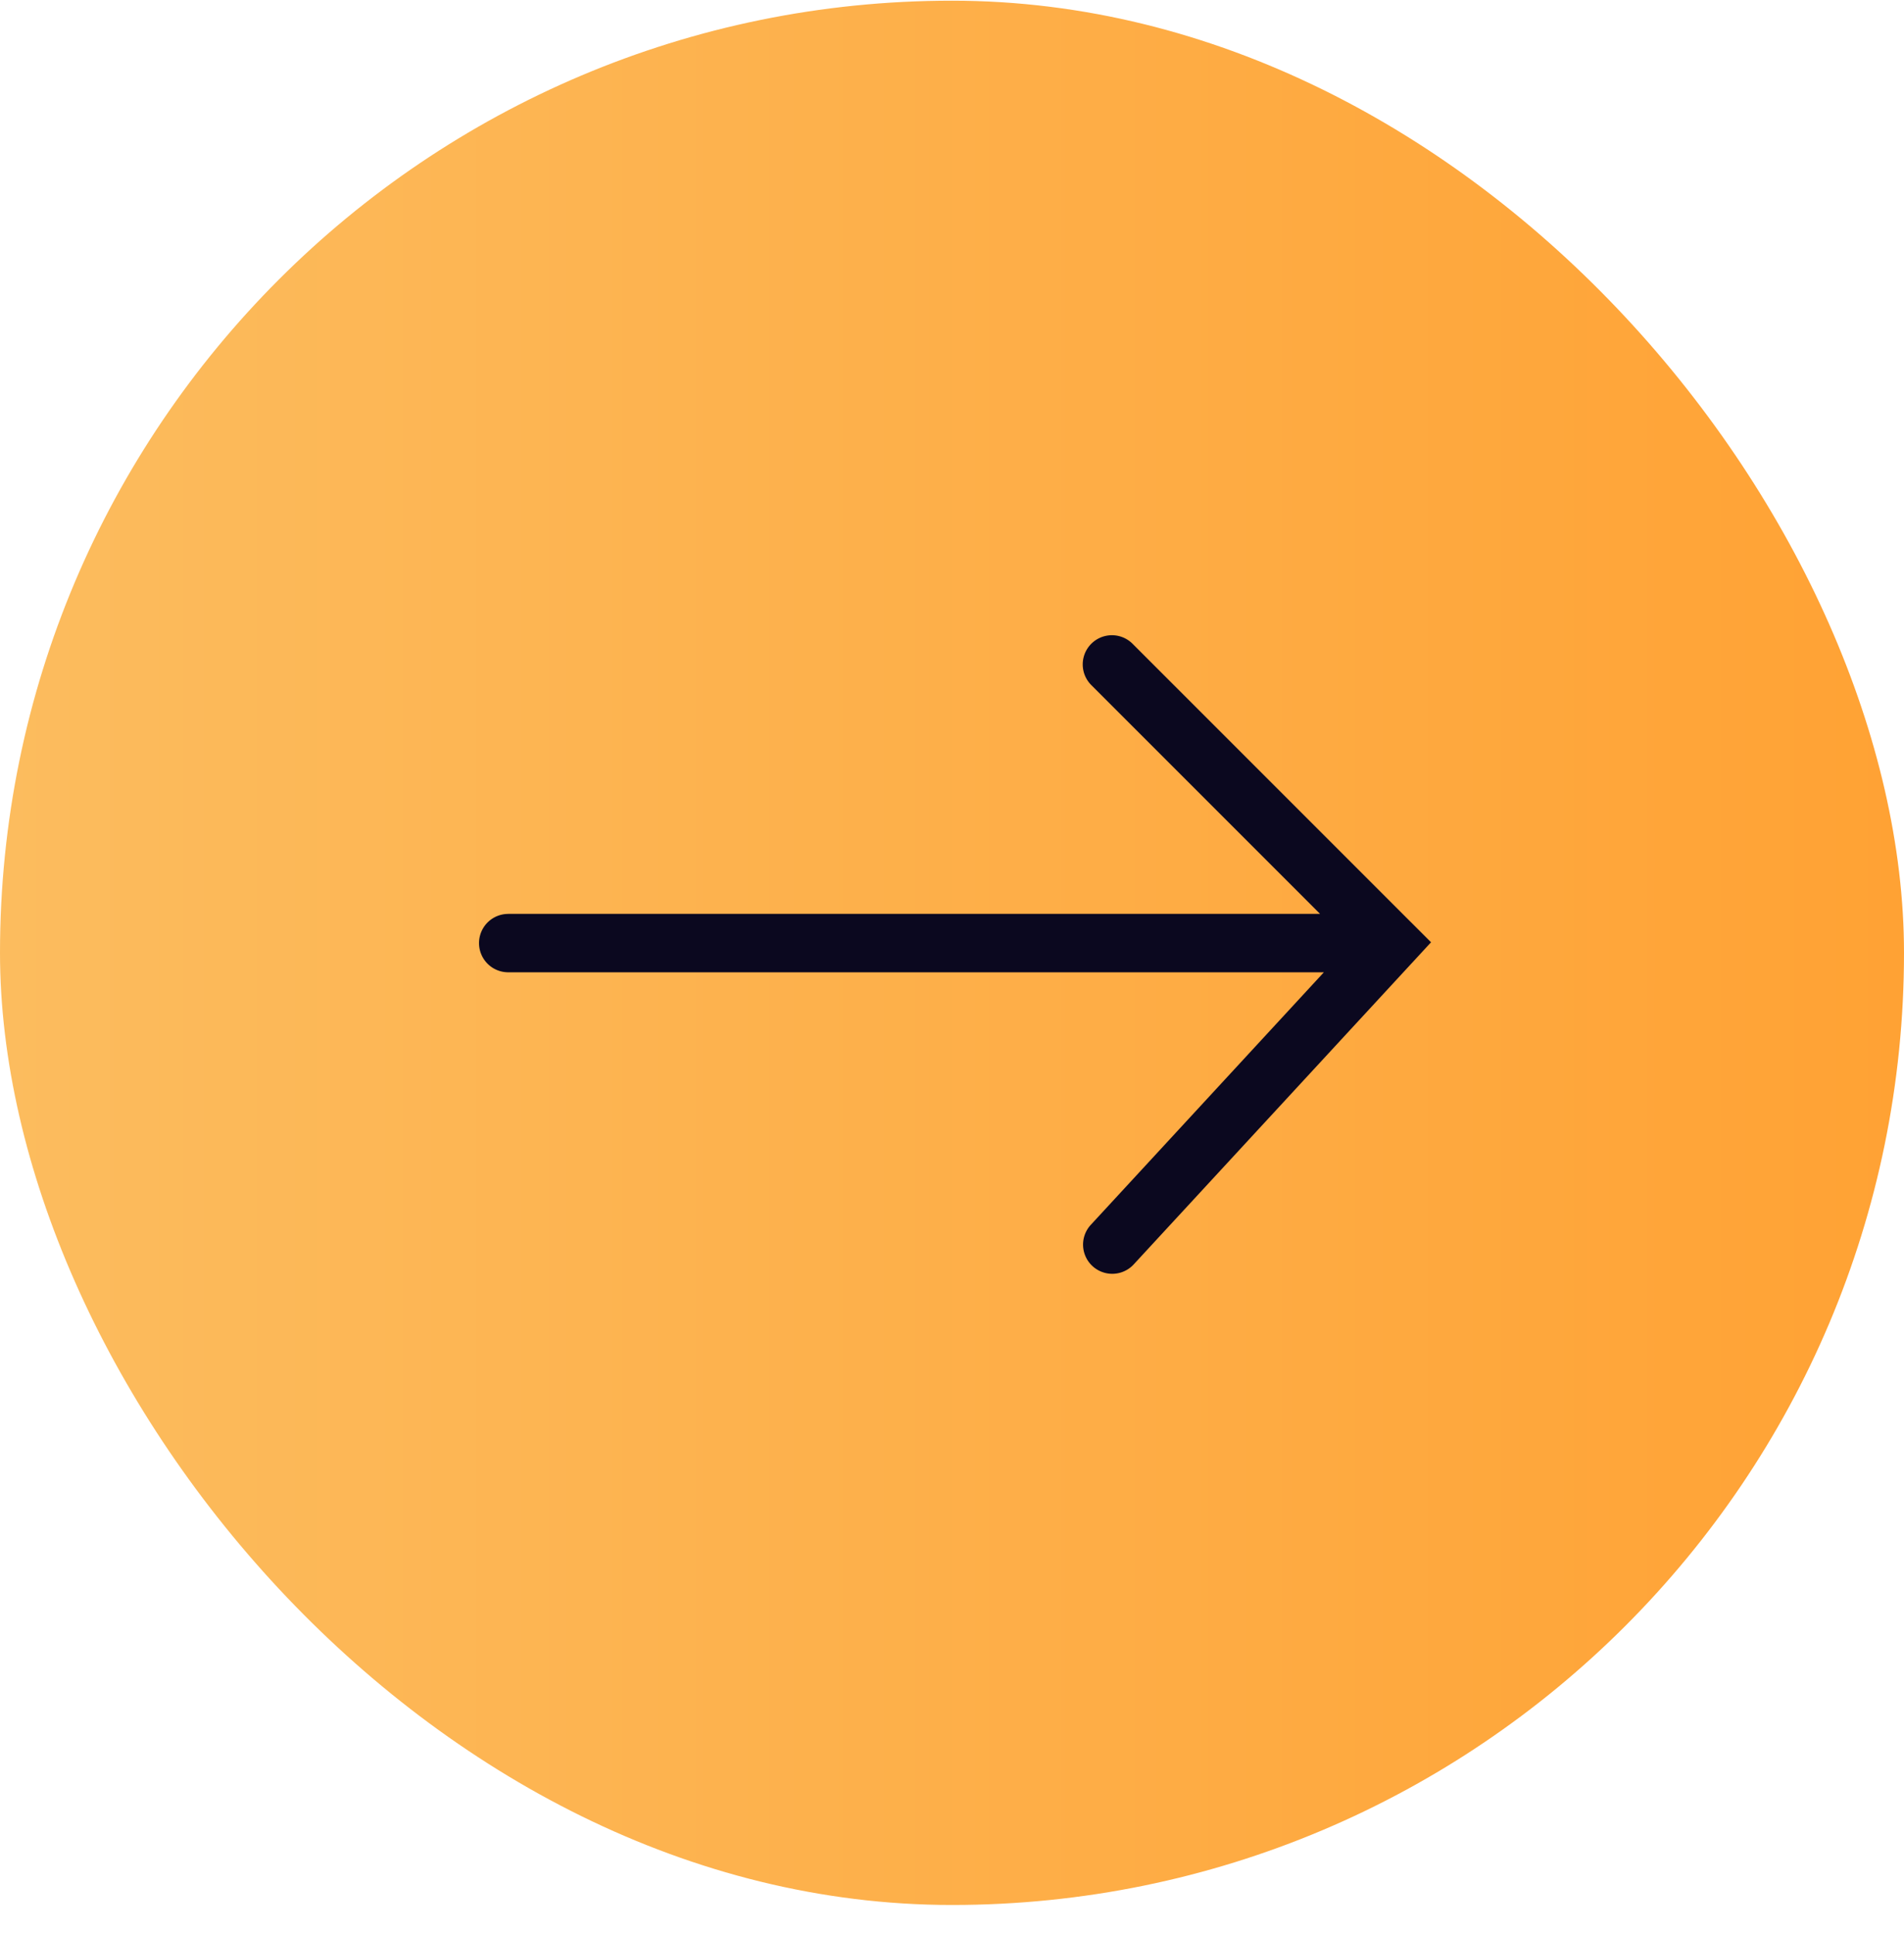
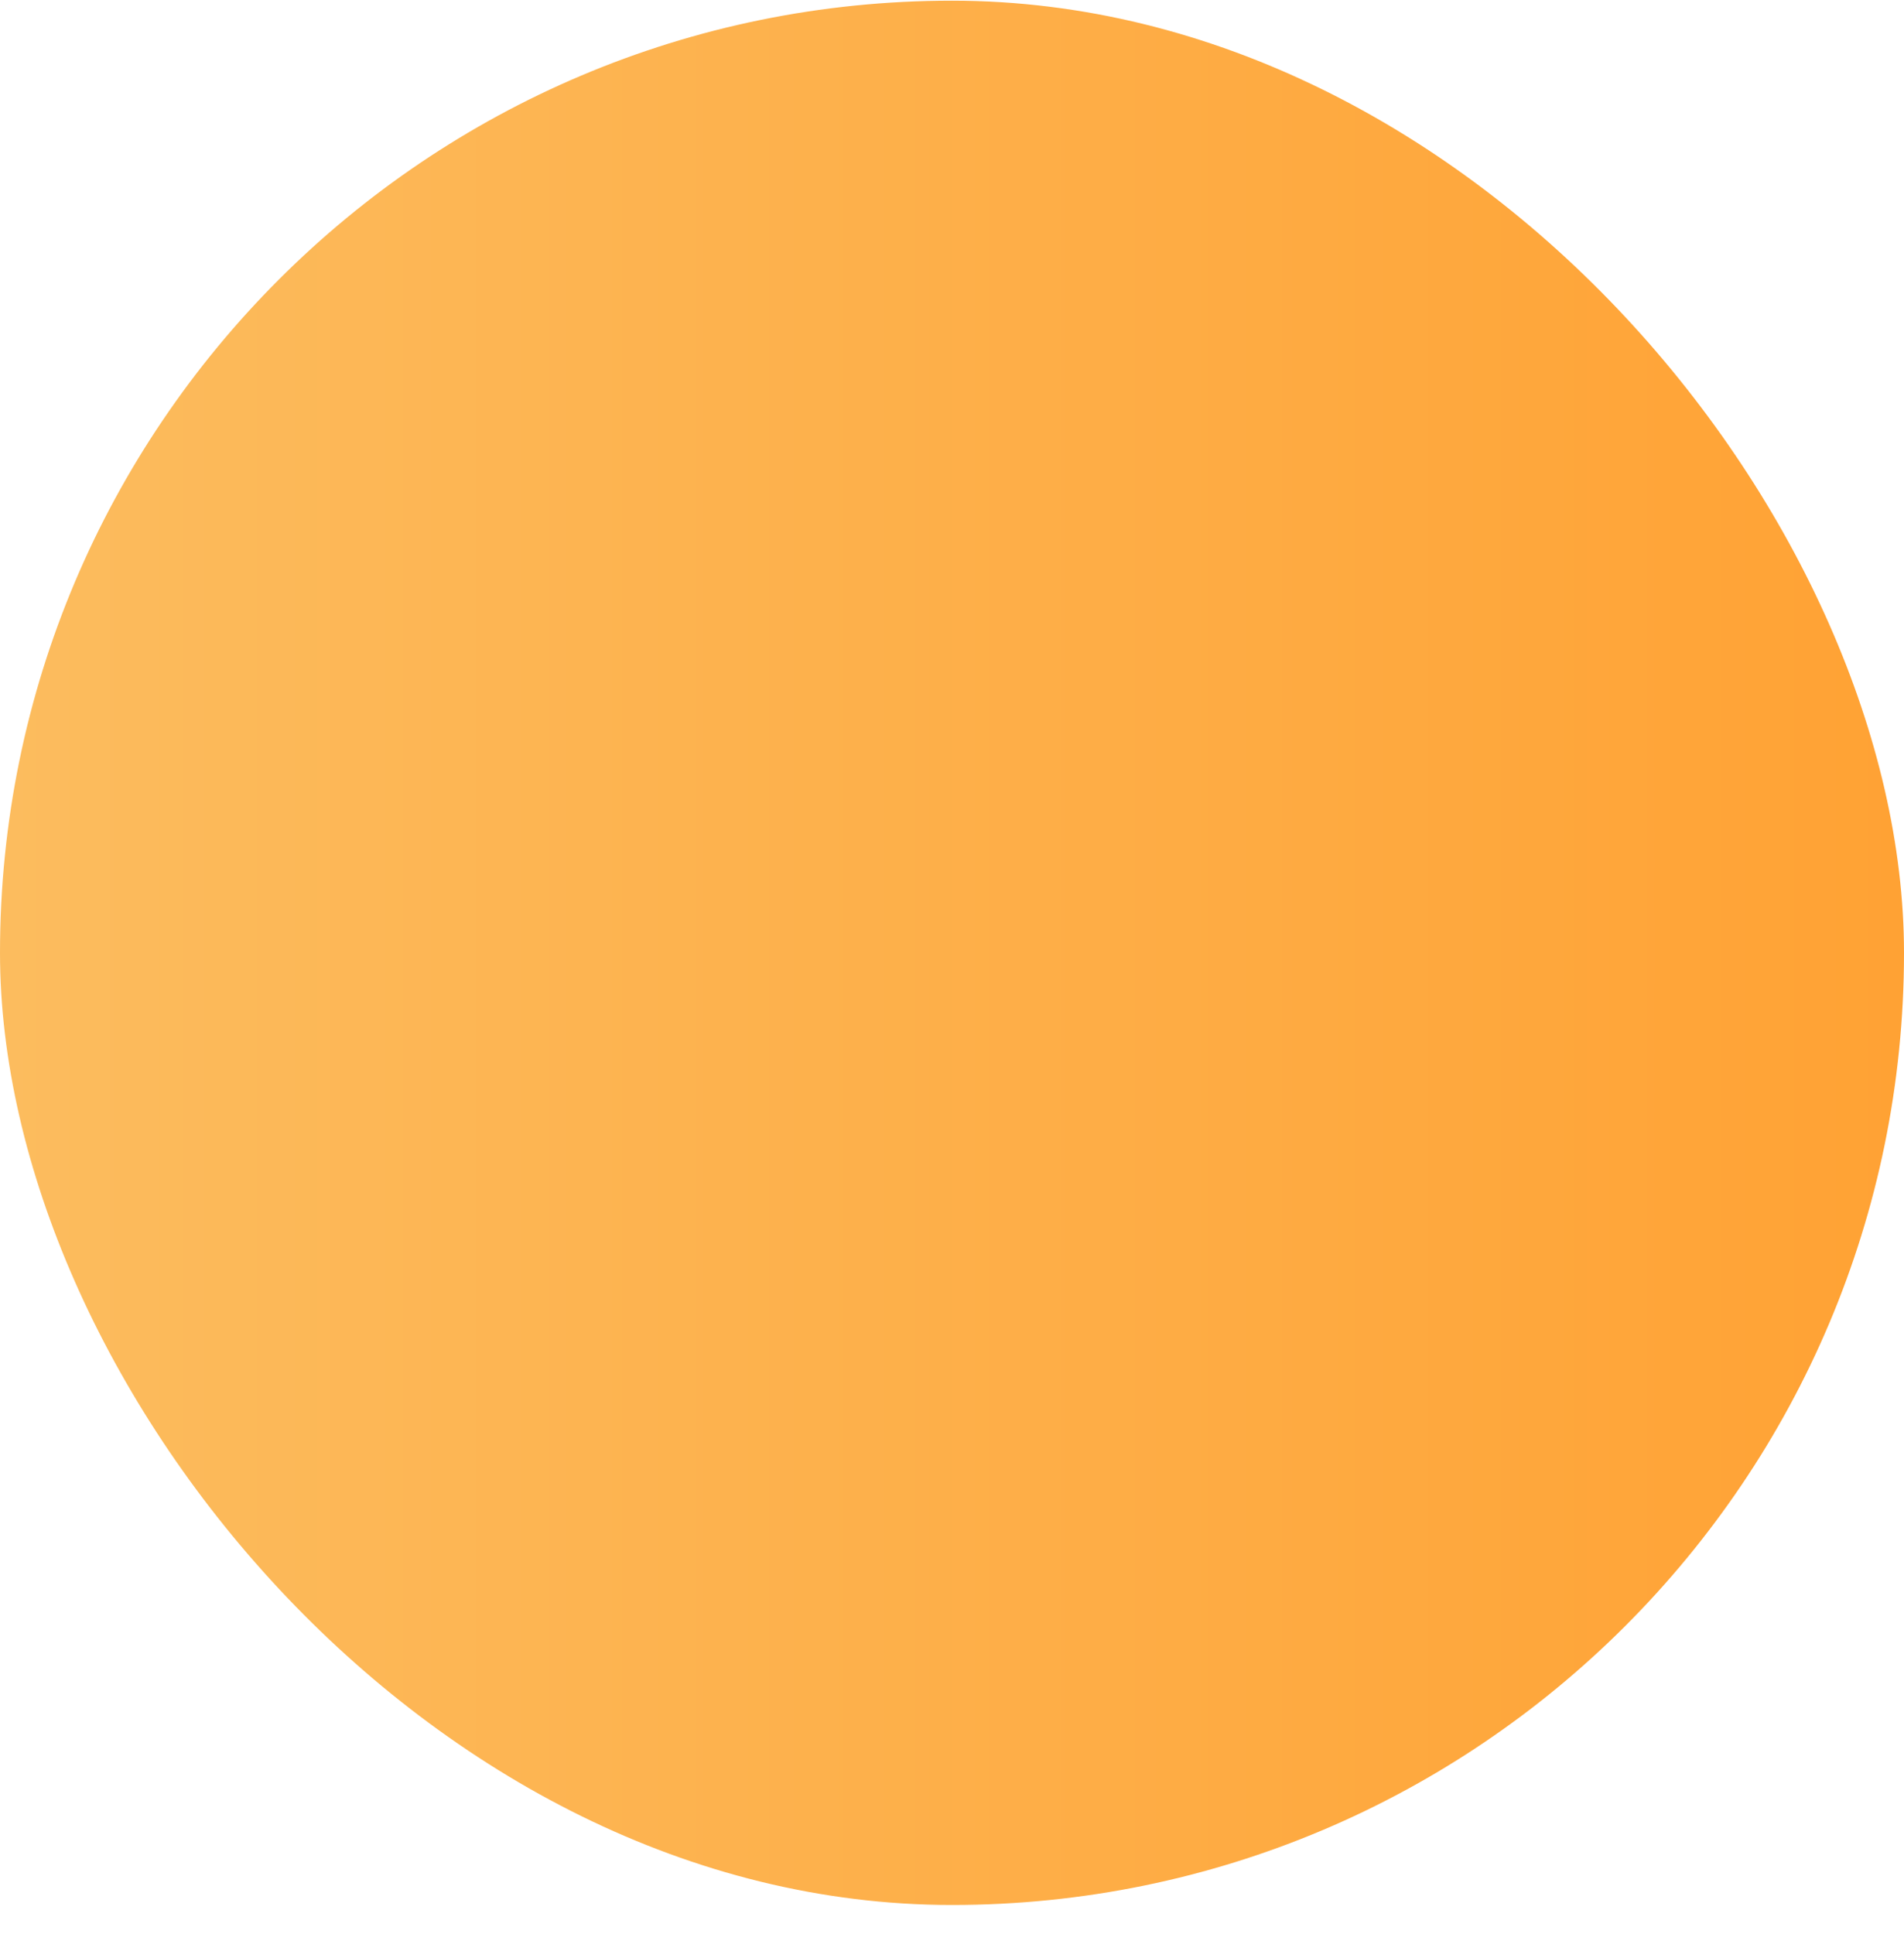
<svg xmlns="http://www.w3.org/2000/svg" width="64" height="65" viewBox="0 0 64 65" fill="none">
  <g id="Arrows">
    <rect y=".023" width="64" height="64" rx="32" fill="url(#paint0_linear_3294_244)" />
-     <path id="Union" d="M17.083 30.715a.981.981 0 000 1.962H44.5l-7.846 8.5a.981.981 0 001.442 1.33l9.35-10.128a.898.898 0 00.034-.036l.622-.675-.653-.653a1.079 1.079 0 00-.027-.026l-9.353-9.353a.981.981 0 00-1.387 1.388l7.69 7.69H17.084z" fill="#0B081F" />
  </g>
  <defs>
    <linearGradient id="paint0_linear_3294_244" x1="0" y1="32.023" x2="64" y2="32.023" gradientUnits="userSpaceOnUse">
      <stop stop-color="#FCBC5E" />
      <stop offset="1" stop-color="#FFA234" />
    </linearGradient>
  </defs>
</svg>